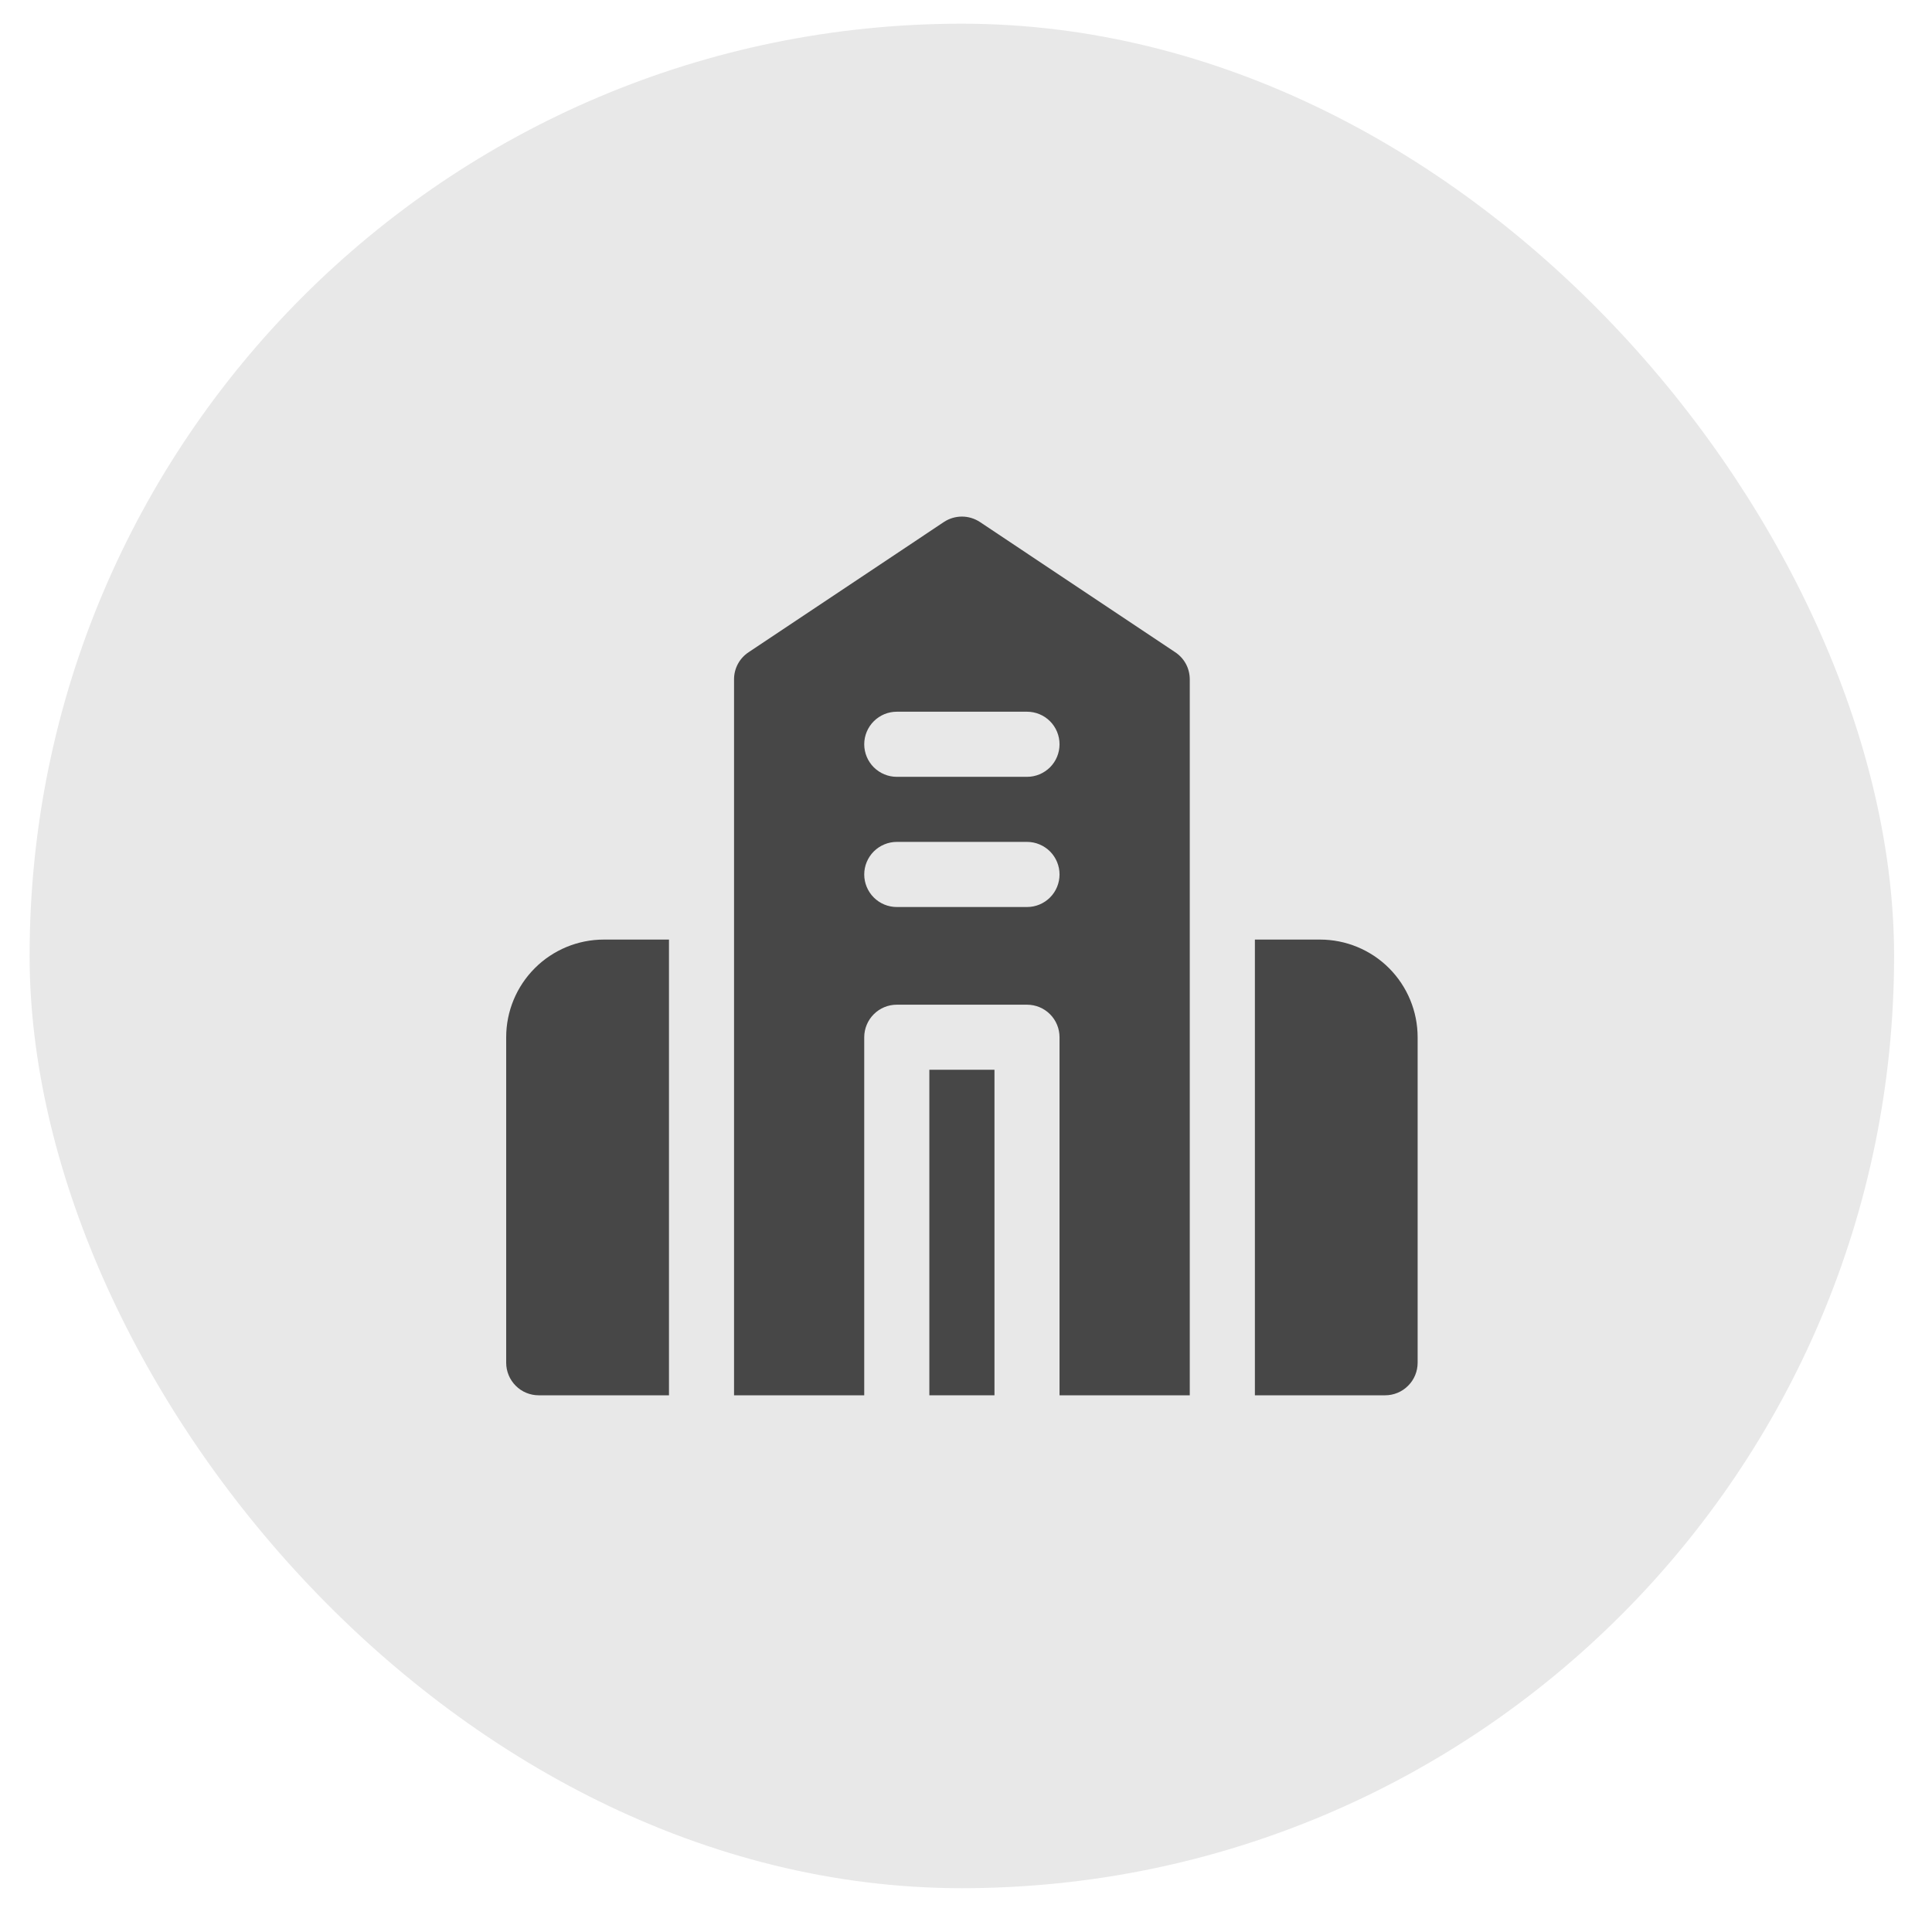
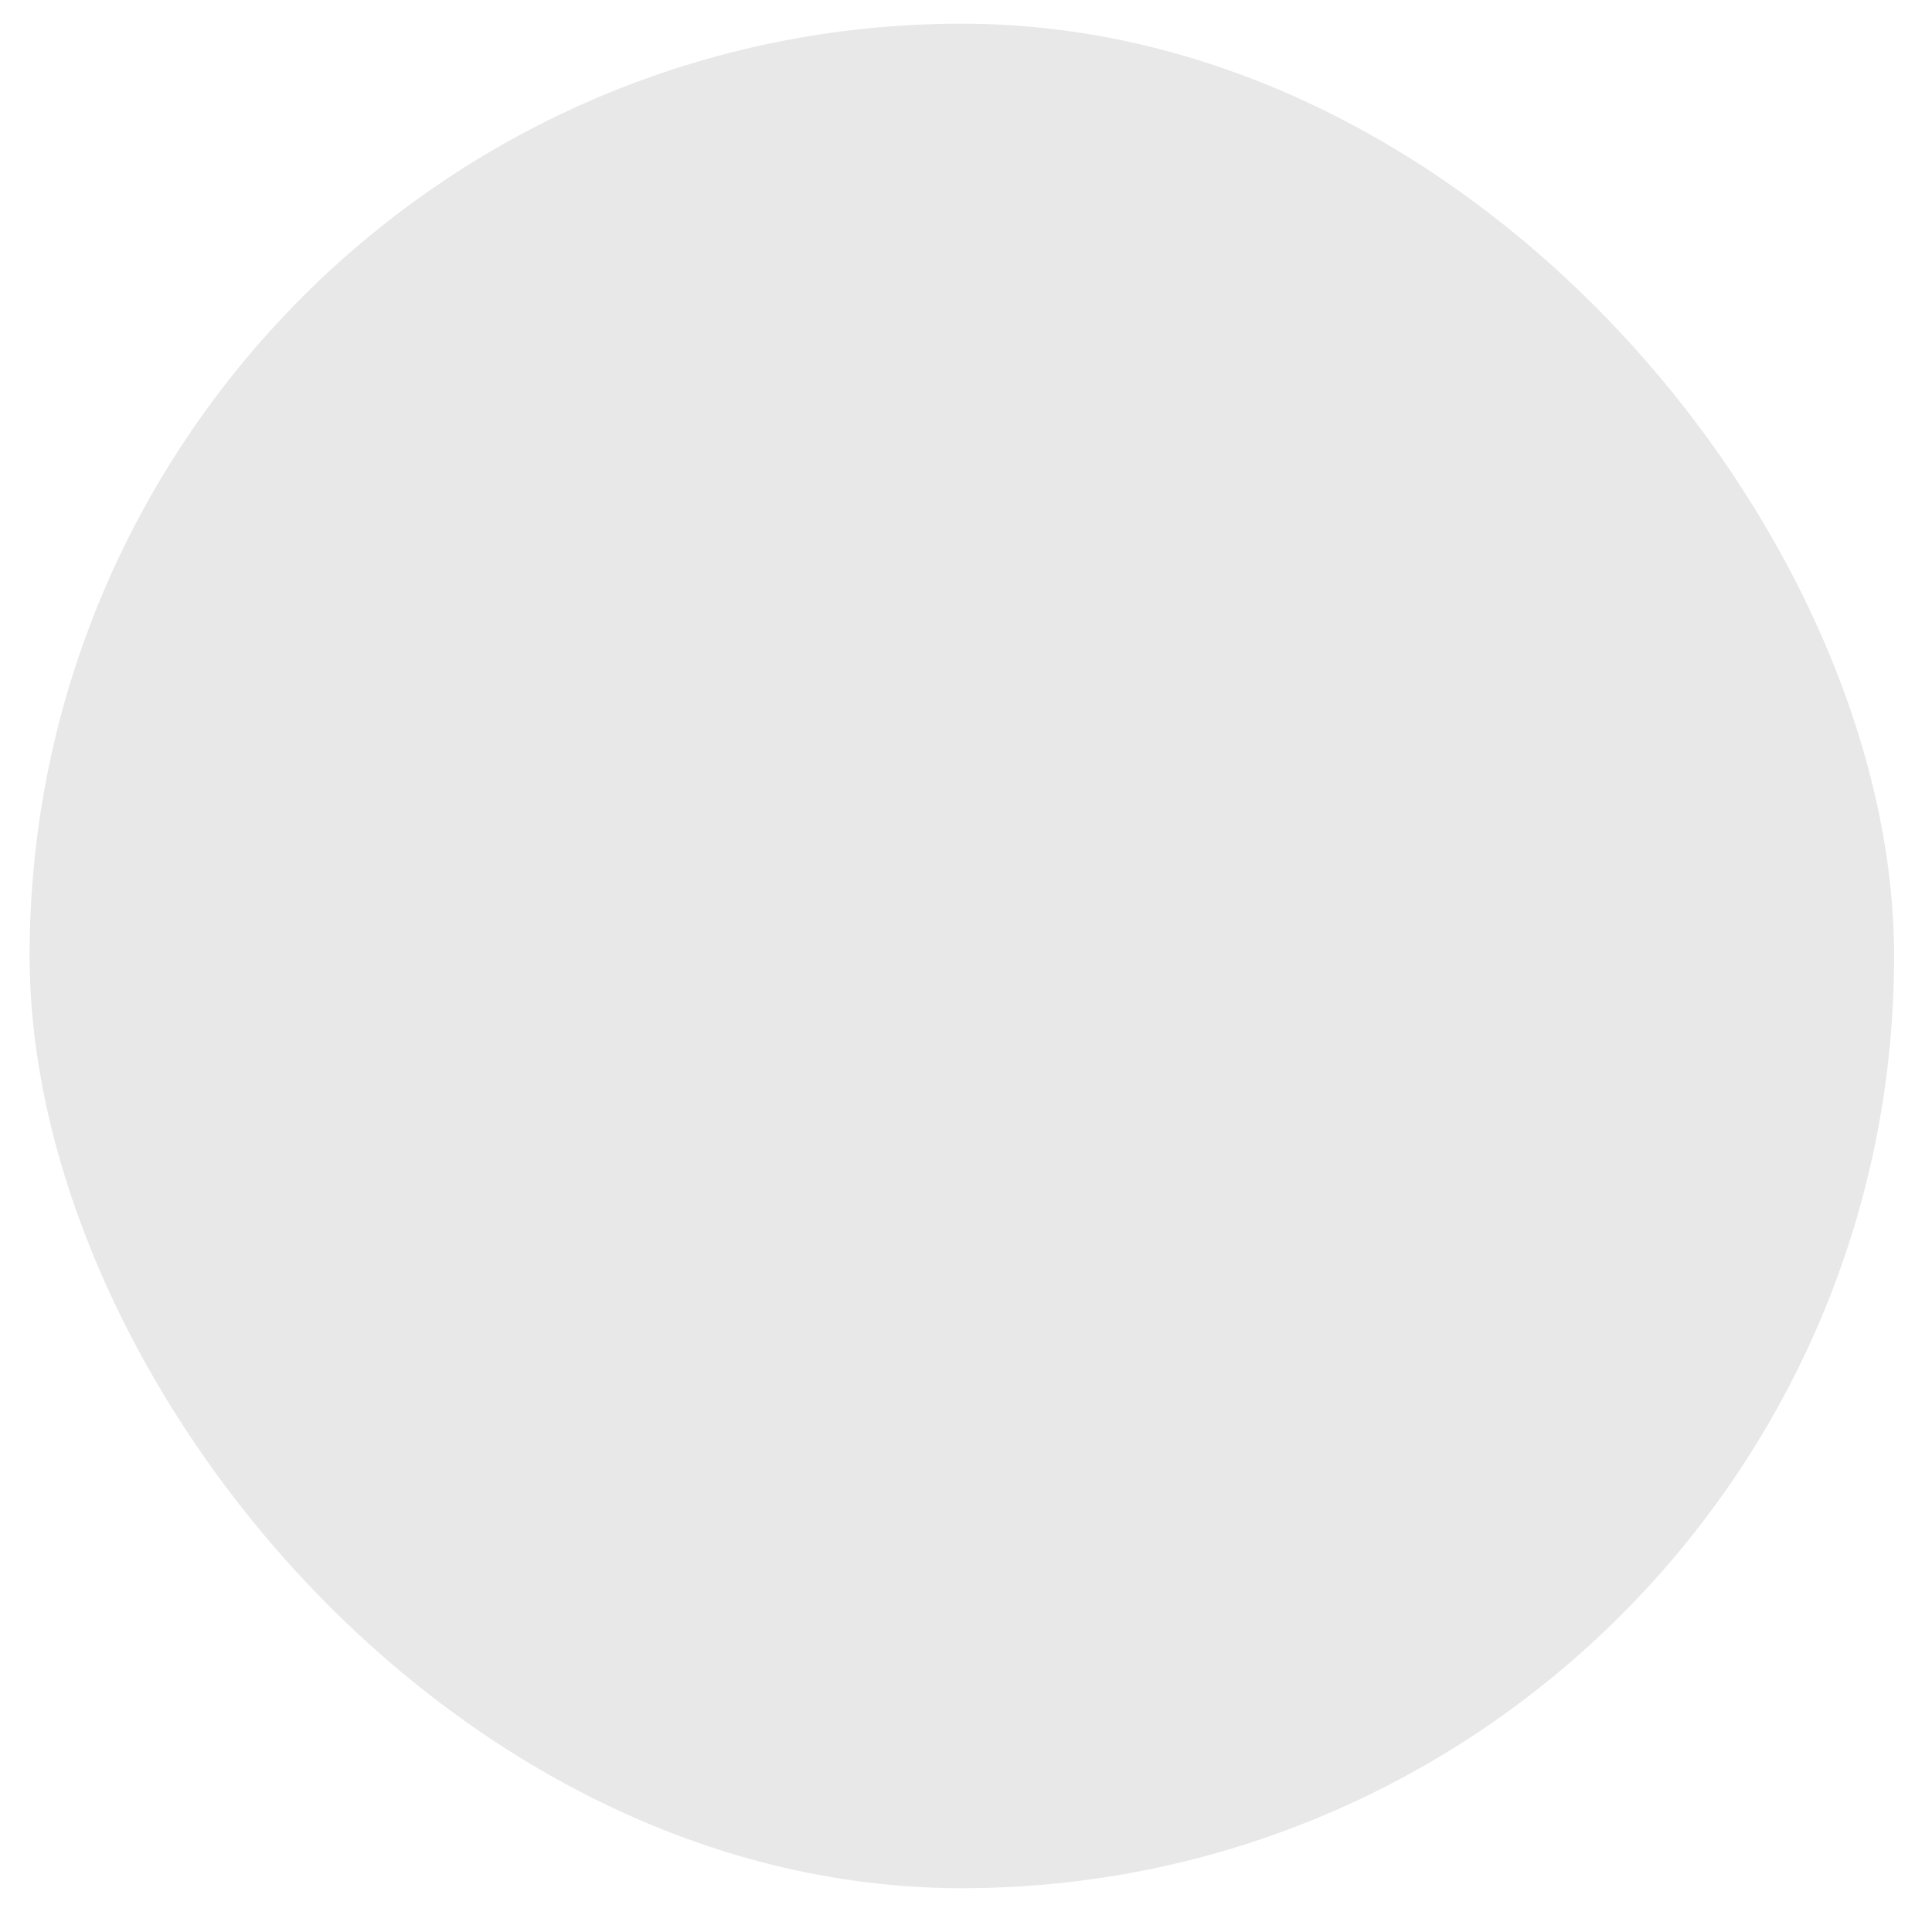
<svg xmlns="http://www.w3.org/2000/svg" width="34" height="34" viewBox="0 0 34 34" fill="none">
  <rect x="0.521" y="0.417" width="32.812" height="32.812" rx="16.406" fill="#E8E8E8" />
-   <path d="M11.773 16.535H10.627C10.171 16.535 9.734 16.716 9.412 17.038C9.089 17.361 8.908 17.798 8.908 18.254V23.982C8.908 24.134 8.969 24.28 9.076 24.387C9.183 24.495 9.329 24.555 9.481 24.555H11.773V16.535Z" fill="#474747" />
-   <path d="M17.501 18.826H16.355V24.555H17.501V18.826Z" fill="#474747" />
-   <path d="M20.938 16.535V11.952C20.937 11.858 20.914 11.765 20.869 11.682C20.824 11.599 20.759 11.529 20.68 11.477L17.243 9.185C17.149 9.124 17.04 9.091 16.928 9.091C16.816 9.091 16.706 9.124 16.613 9.185L13.176 11.477C13.097 11.529 13.032 11.599 12.987 11.682C12.942 11.765 12.918 11.858 12.918 11.952V24.555H15.209V18.254C15.209 18.102 15.27 17.956 15.377 17.849C15.485 17.741 15.63 17.681 15.782 17.681H18.074C18.226 17.681 18.371 17.741 18.479 17.849C18.586 17.956 18.646 18.102 18.646 18.254V24.555H20.938V16.535ZM18.074 15.962H15.782C15.63 15.962 15.485 15.902 15.377 15.794C15.27 15.687 15.209 15.541 15.209 15.389C15.209 15.237 15.27 15.092 15.377 14.984C15.485 14.877 15.63 14.816 15.782 14.816H18.074C18.226 14.816 18.371 14.877 18.479 14.984C18.586 15.092 18.646 15.237 18.646 15.389C18.646 15.541 18.586 15.687 18.479 15.794C18.371 15.902 18.226 15.962 18.074 15.962ZM18.074 13.671H15.782C15.63 13.671 15.485 13.61 15.377 13.503C15.27 13.396 15.209 13.25 15.209 13.098C15.209 12.946 15.27 12.8 15.377 12.693C15.485 12.585 15.63 12.525 15.782 12.525H18.074C18.226 12.525 18.371 12.585 18.479 12.693C18.586 12.8 18.646 12.946 18.646 13.098C18.646 13.25 18.586 13.396 18.479 13.503C18.371 13.61 18.226 13.671 18.074 13.671Z" fill="#474747" />
-   <path d="M23.23 16.535H22.084V24.555H24.375C24.527 24.555 24.673 24.495 24.78 24.387C24.888 24.28 24.948 24.134 24.948 23.982V18.254C24.948 17.798 24.767 17.361 24.445 17.038C24.123 16.716 23.686 16.535 23.23 16.535Z" fill="#474747" />
</svg>